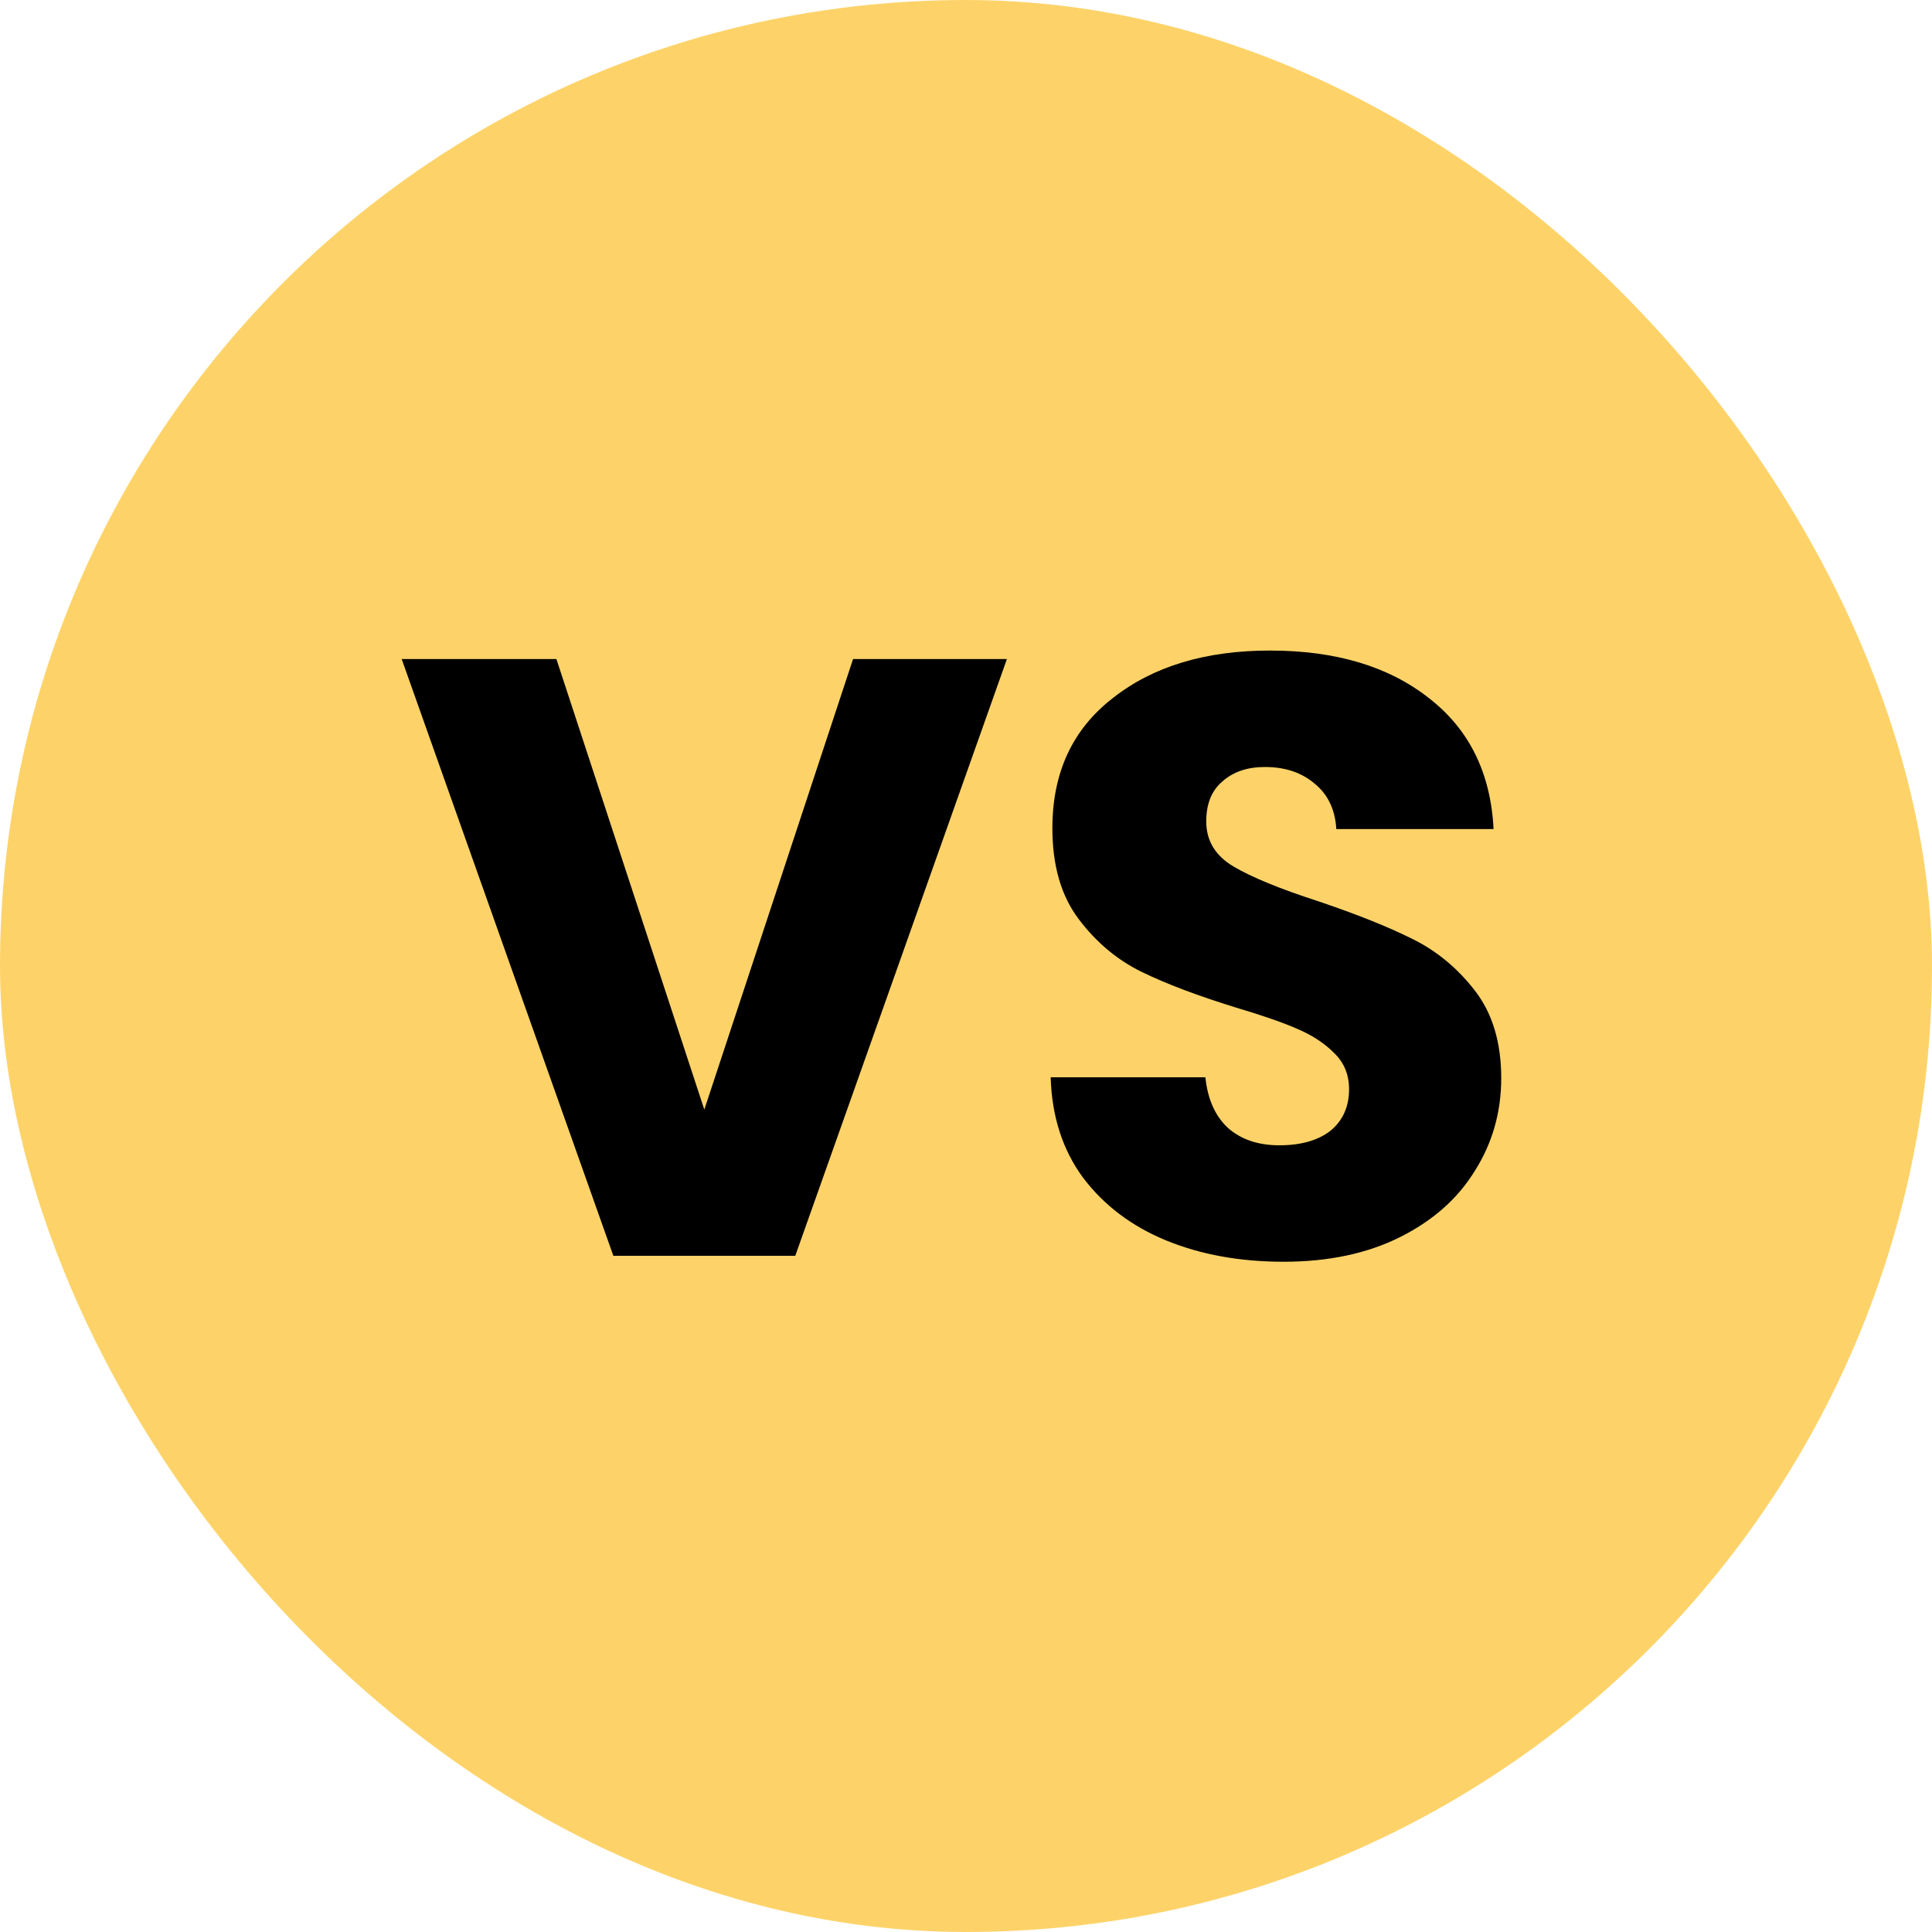
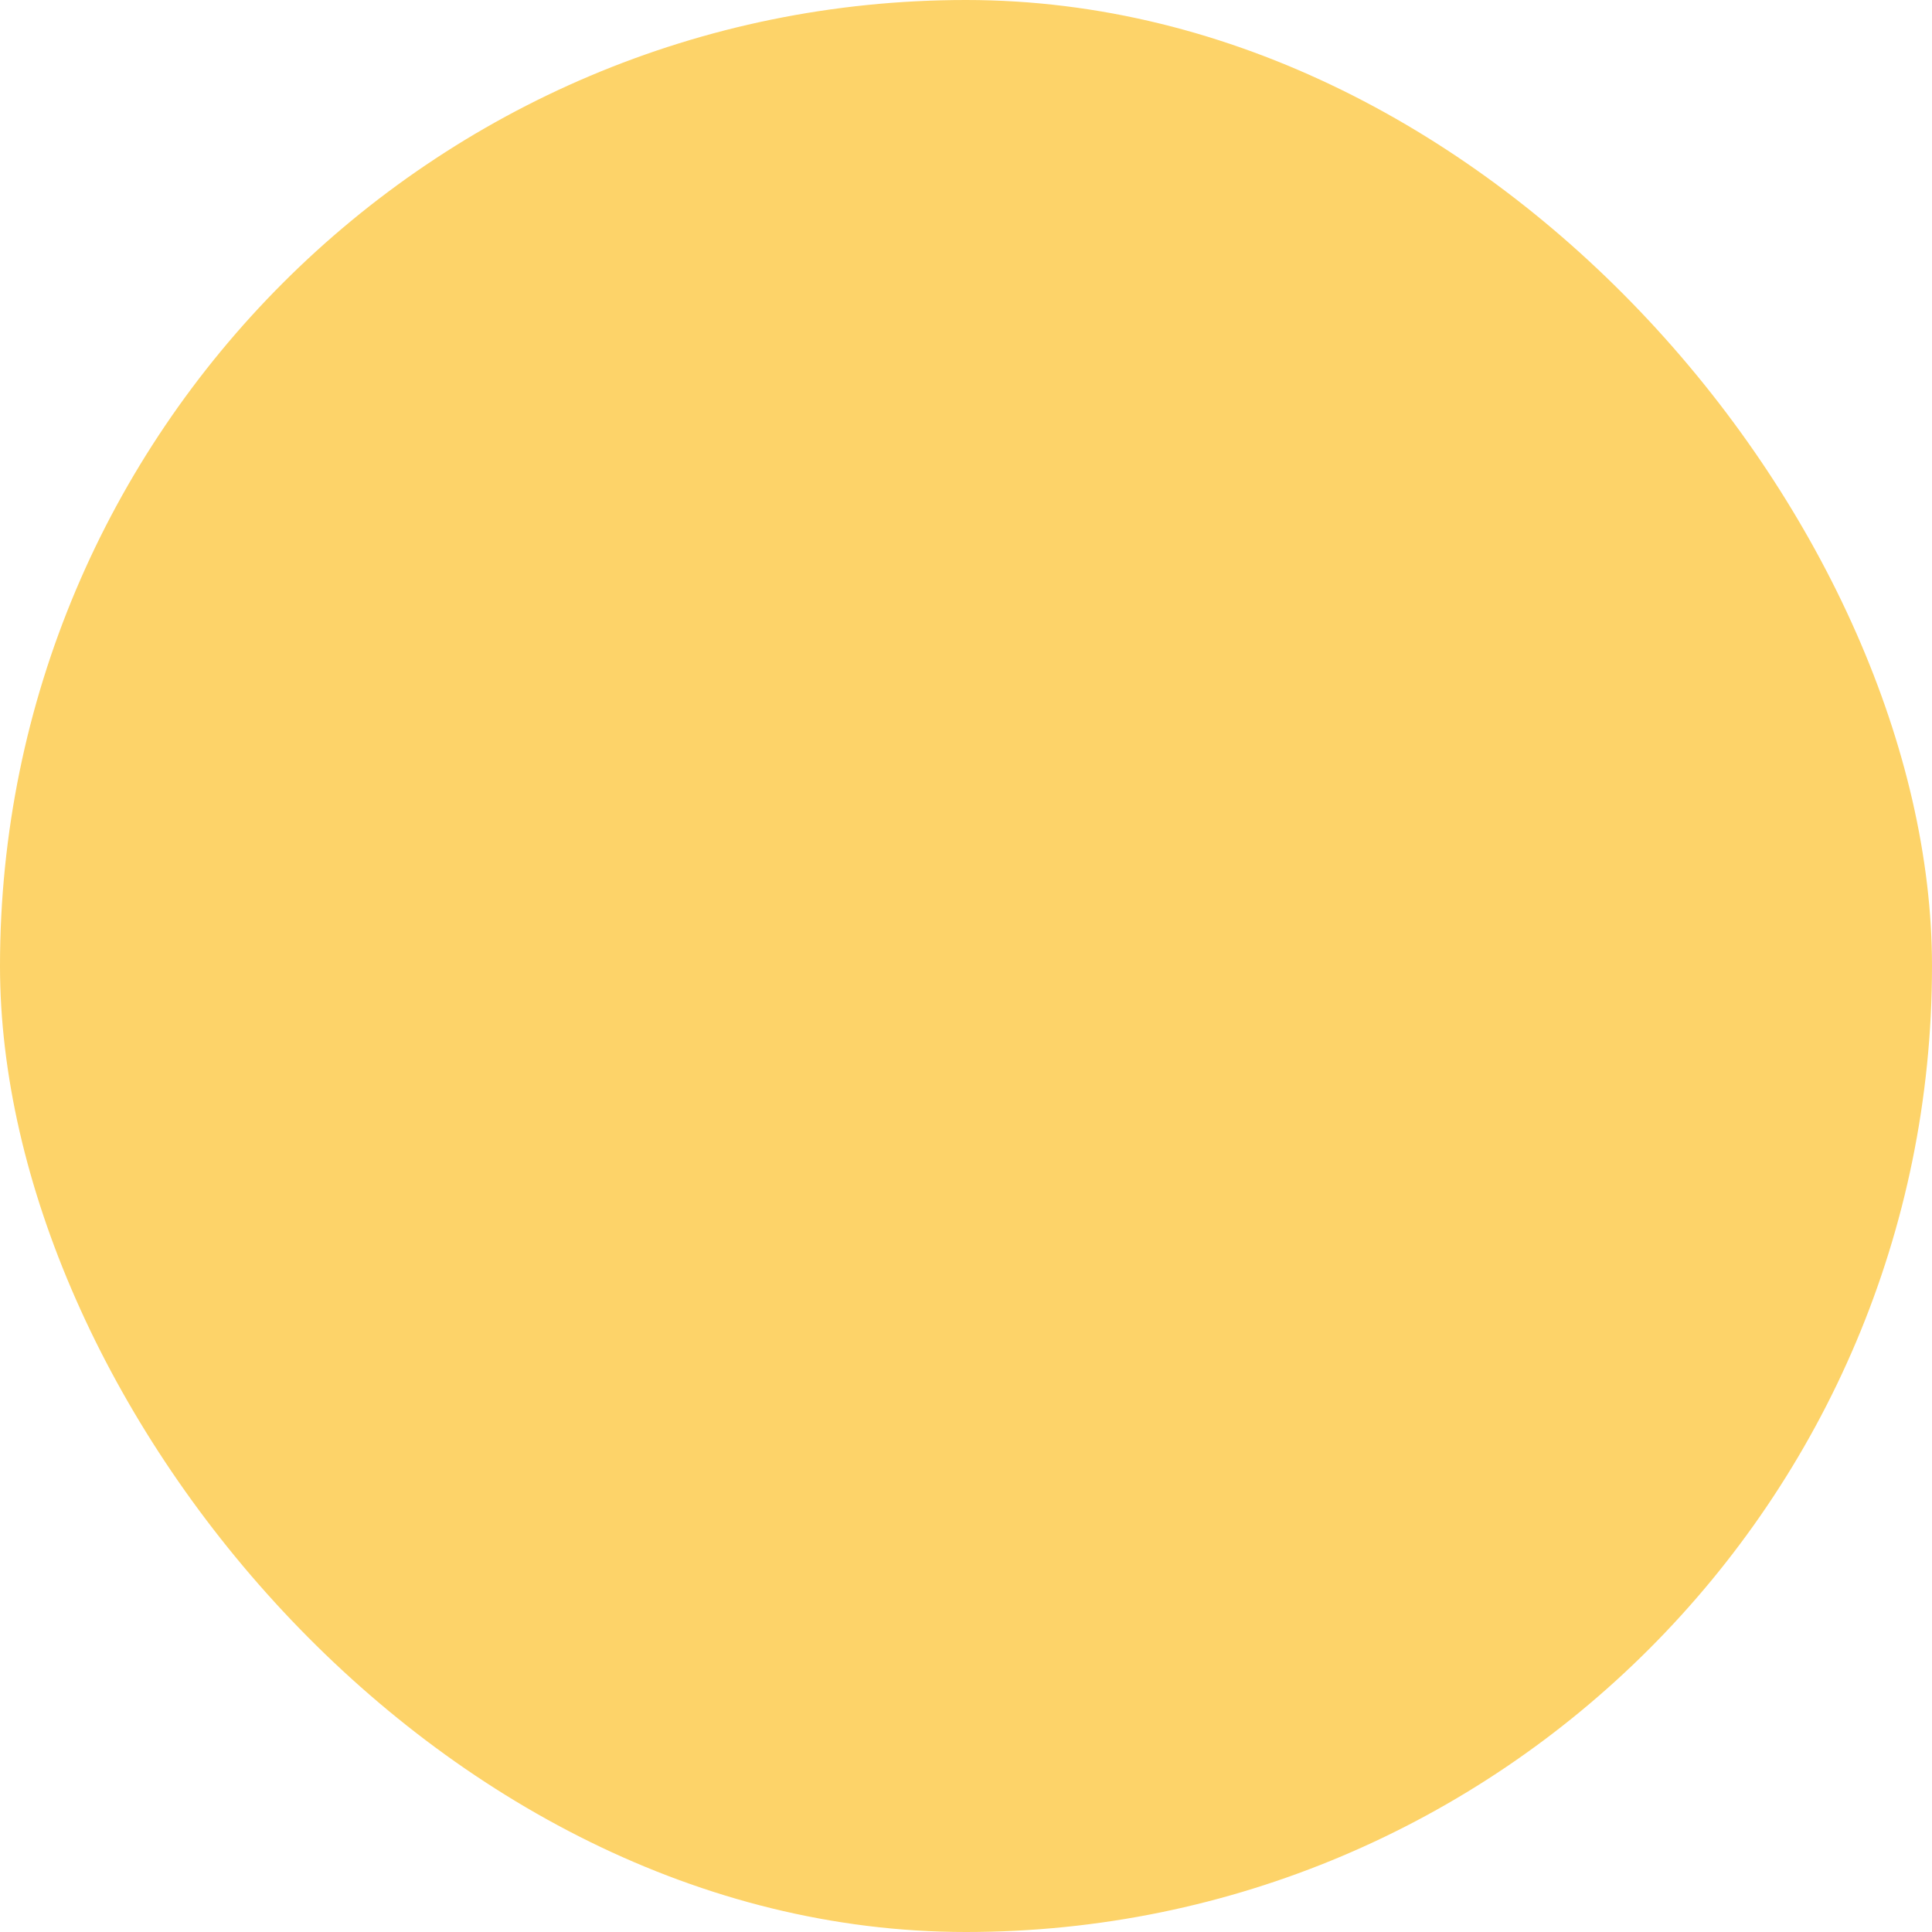
<svg xmlns="http://www.w3.org/2000/svg" width="100" height="100" viewBox="0 0 100 100" fill="none">
  <rect width="100" height="100" rx="50" fill="#FDD369" />
-   <path d="M52.118 34.112L41.163 65H31.747L20.791 34.112H28.799L36.455 57.432L44.154 34.112H52.118ZM66.439 65.308C64.18 65.308 62.156 64.941 60.367 64.208C58.578 63.475 57.14 62.389 56.055 60.952C54.999 59.515 54.442 57.784 54.383 55.76H62.391C62.508 56.904 62.904 57.784 63.579 58.4C64.254 58.987 65.134 59.28 66.219 59.28C67.334 59.28 68.214 59.031 68.859 58.532C69.504 58.004 69.827 57.285 69.827 56.376C69.827 55.613 69.563 54.983 69.035 54.484C68.536 53.985 67.906 53.575 67.143 53.252C66.41 52.929 65.354 52.563 63.975 52.152C61.98 51.536 60.352 50.92 59.091 50.304C57.83 49.688 56.744 48.779 55.835 47.576C54.926 46.373 54.471 44.804 54.471 42.868C54.471 39.993 55.512 37.749 57.595 36.136C59.678 34.493 62.391 33.672 65.735 33.672C69.138 33.672 71.88 34.493 73.963 36.136C76.046 37.749 77.16 40.008 77.307 42.912H69.167C69.108 41.915 68.742 41.137 68.067 40.58C67.392 39.993 66.527 39.7 65.471 39.7C64.562 39.7 63.828 39.949 63.271 40.448C62.714 40.917 62.435 41.607 62.435 42.516C62.435 43.513 62.904 44.291 63.843 44.848C64.782 45.405 66.248 46.007 68.243 46.652C70.238 47.327 71.851 47.972 73.083 48.588C74.344 49.204 75.43 50.099 76.339 51.272C77.248 52.445 77.703 53.956 77.703 55.804C77.703 57.564 77.248 59.163 76.339 60.6C75.459 62.037 74.168 63.181 72.467 64.032C70.766 64.883 68.756 65.308 66.439 65.308Z" fill="black" />
</svg>